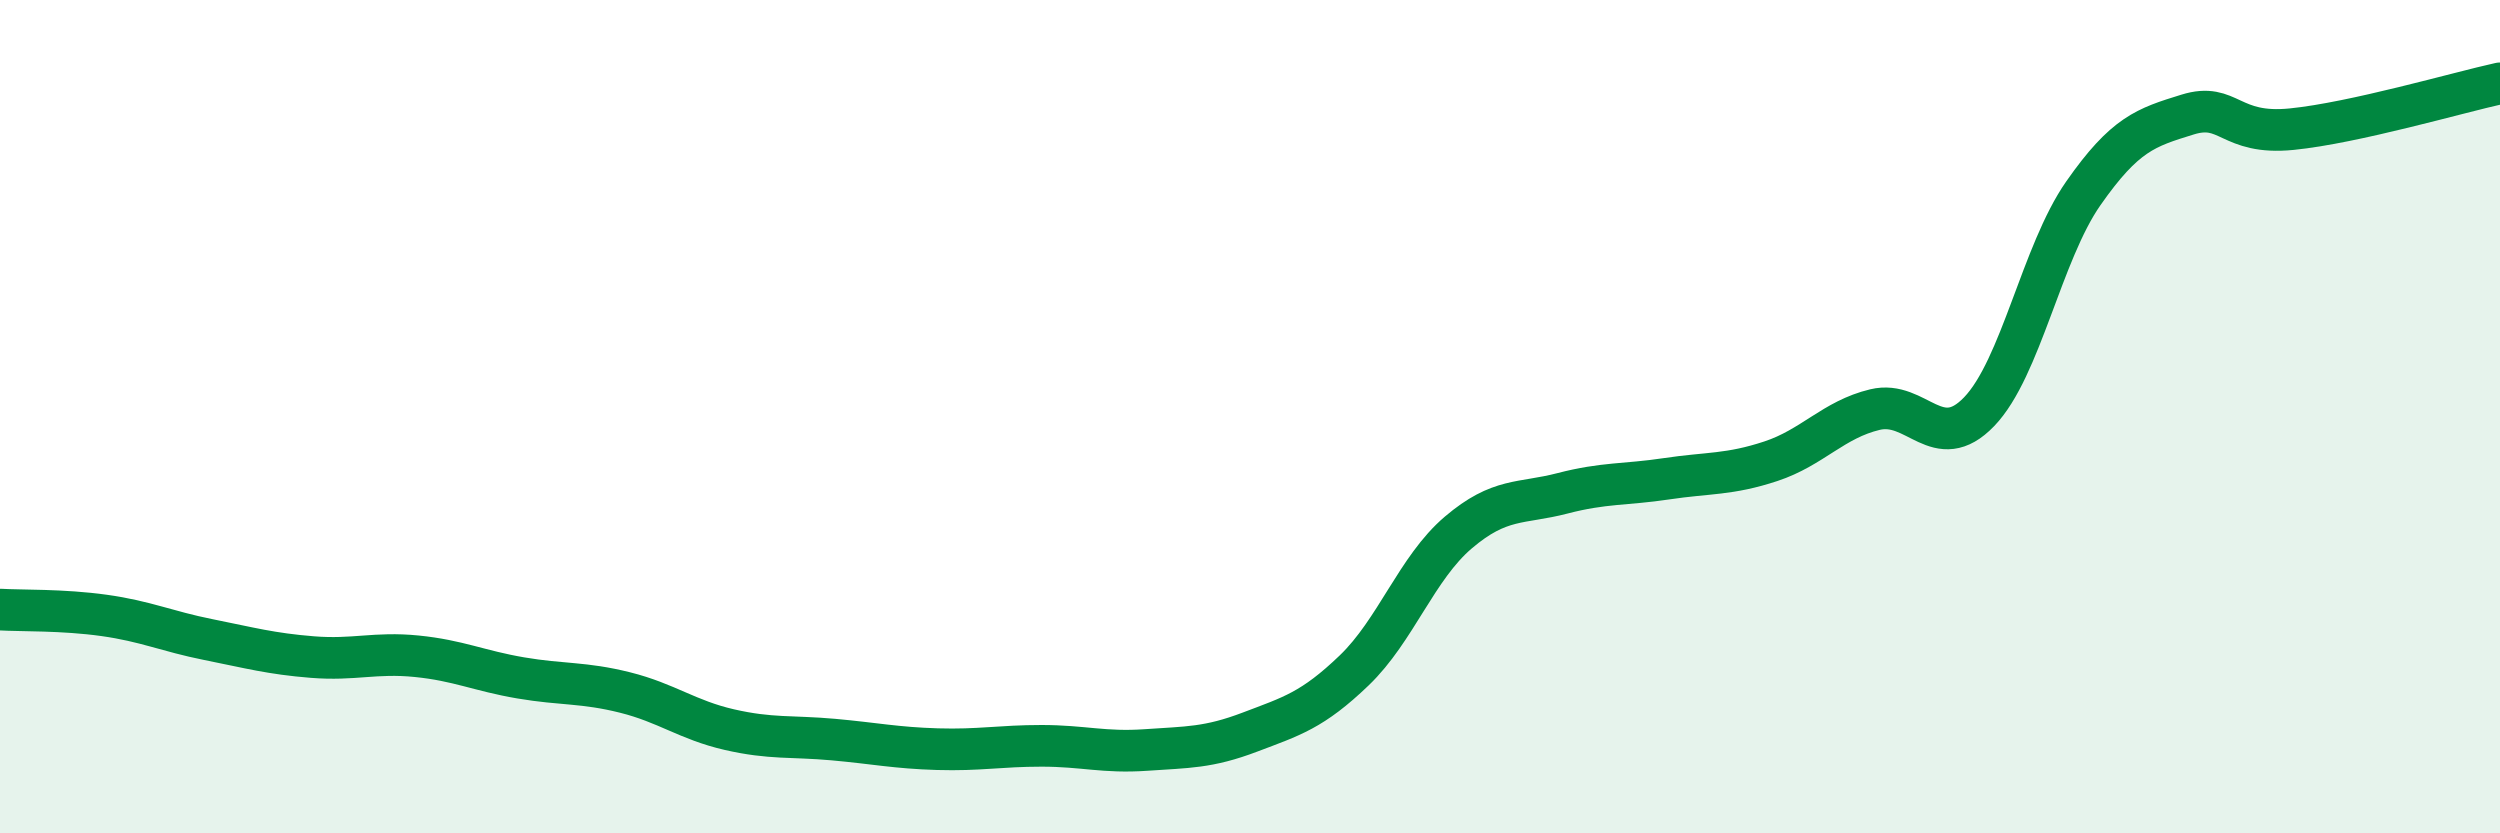
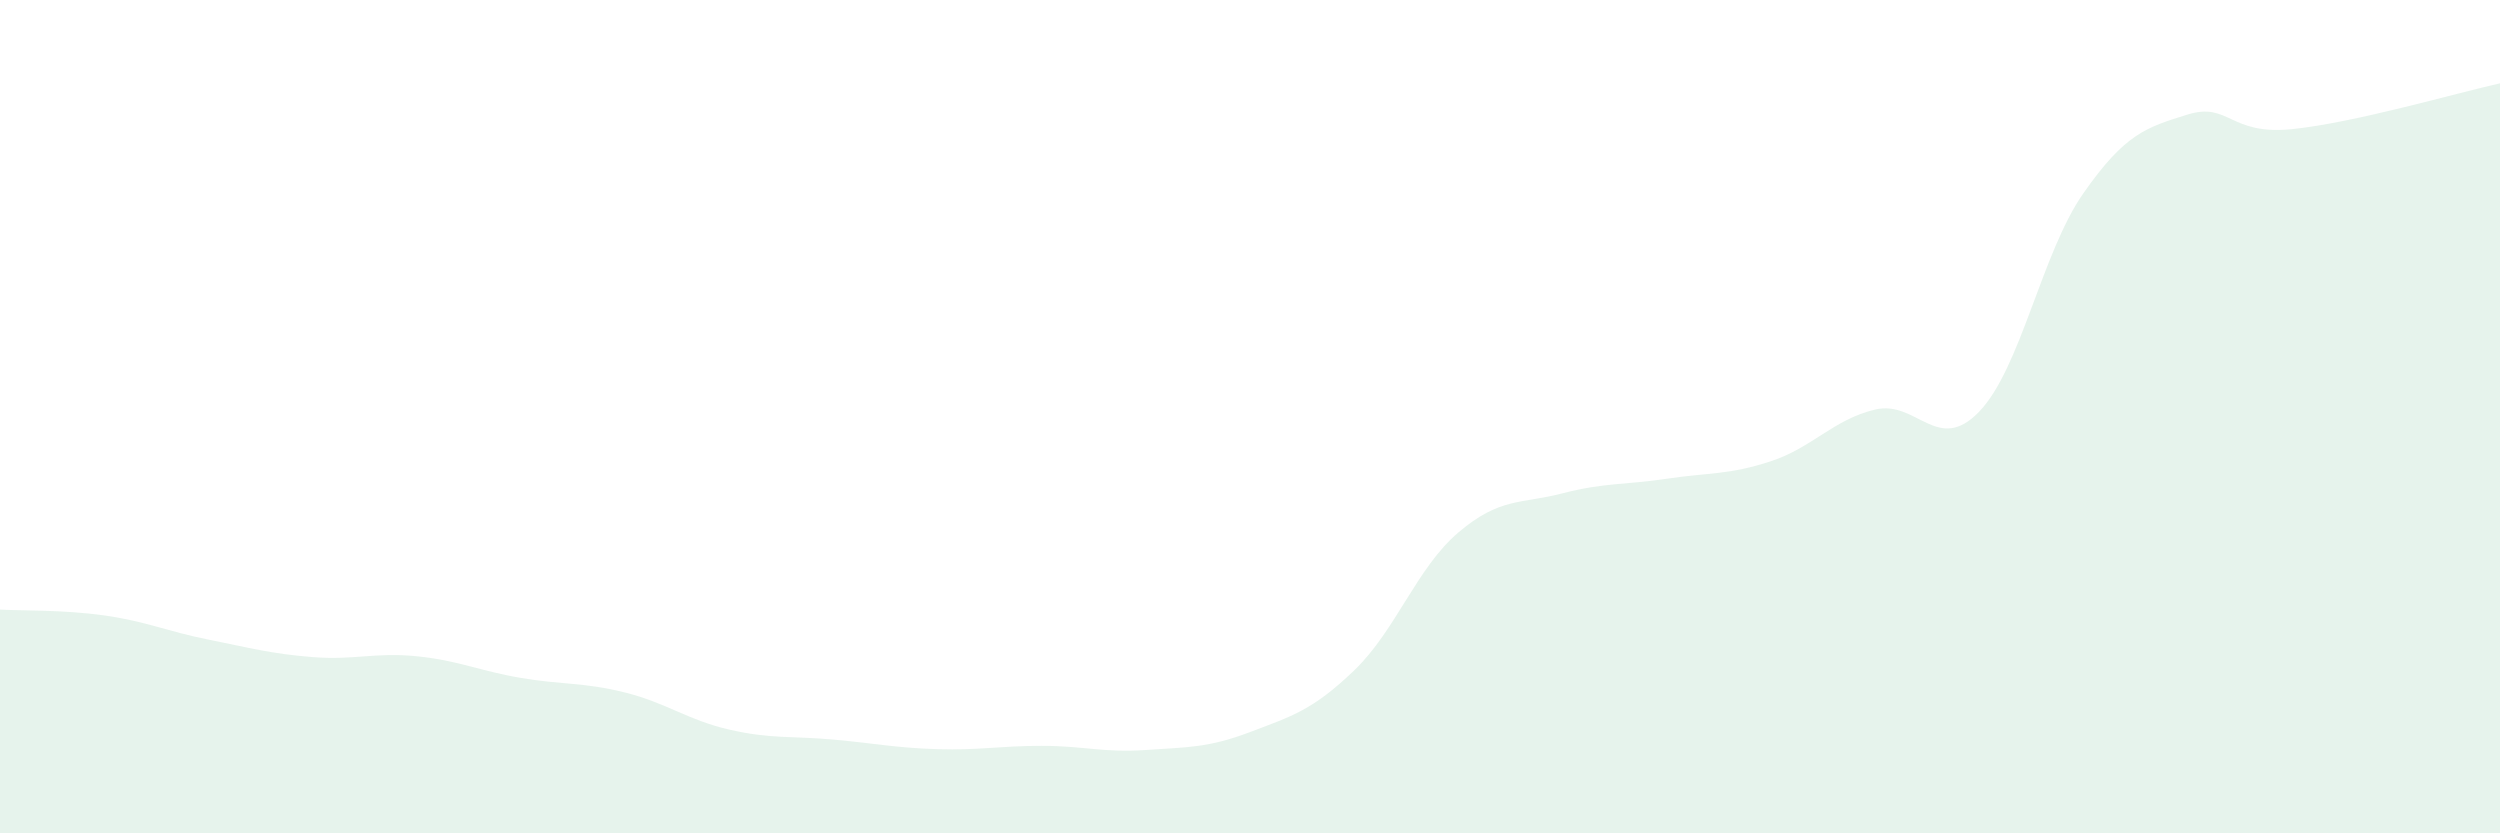
<svg xmlns="http://www.w3.org/2000/svg" width="60" height="20" viewBox="0 0 60 20">
  <path d="M 0,14.63 C 0.5,14.66 1.5,14.63 2.5,14.77 C 3.5,14.91 4,15.15 5,15.35 C 6,15.55 6.5,15.69 7.5,15.77 C 8.5,15.85 9,15.65 10,15.75 C 11,15.85 11.5,16.1 12.5,16.27 C 13.5,16.44 14,16.37 15,16.62 C 16,16.87 16.5,17.28 17.5,17.51 C 18.5,17.74 19,17.66 20,17.75 C 21,17.84 21.5,17.95 22.5,17.98 C 23.5,18.01 24,17.9 25,17.9 C 26,17.9 26.5,18.07 27.5,18 C 28.5,17.93 29,17.95 30,17.57 C 31,17.19 31.5,17.05 32.5,16.09 C 33.5,15.13 34,13.63 35,12.78 C 36,11.93 36.5,12.1 37.5,11.84 C 38.5,11.58 39,11.64 40,11.49 C 41,11.34 41.5,11.4 42.5,11.07 C 43.5,10.74 44,10.07 45,9.83 C 46,9.59 46.5,10.92 47.5,9.88 C 48.5,8.84 49,6.07 50,4.64 C 51,3.21 51.5,3.06 52.5,2.75 C 53.5,2.44 53.5,3.25 55,3.1 C 56.5,2.95 59,2.22 60,2L60 20L0 20Z" fill="#008740" opacity="0.1" stroke-linecap="round" stroke-linejoin="round" />
-   <path d="M 0,14.63 C 0.5,14.66 1.5,14.63 2.5,14.77 C 3.5,14.91 4,15.15 5,15.35 C 6,15.55 6.5,15.69 7.5,15.77 C 8.5,15.85 9,15.65 10,15.75 C 11,15.85 11.5,16.1 12.5,16.27 C 13.5,16.44 14,16.37 15,16.62 C 16,16.87 16.5,17.28 17.5,17.51 C 18.5,17.74 19,17.66 20,17.75 C 21,17.84 21.5,17.95 22.5,17.98 C 23.5,18.01 24,17.9 25,17.9 C 26,17.9 26.5,18.07 27.5,18 C 28.5,17.93 29,17.95 30,17.57 C 31,17.19 31.5,17.05 32.5,16.09 C 33.5,15.13 34,13.63 35,12.78 C 36,11.93 36.5,12.1 37.5,11.84 C 38.5,11.58 39,11.64 40,11.49 C 41,11.34 41.5,11.4 42.5,11.07 C 43.5,10.74 44,10.07 45,9.83 C 46,9.59 46.5,10.92 47.5,9.88 C 48.5,8.84 49,6.07 50,4.64 C 51,3.21 51.5,3.06 52.5,2.75 C 53.5,2.44 53.5,3.25 55,3.1 C 56.5,2.95 59,2.22 60,2" stroke="#008740" stroke-width="1" fill="none" stroke-linecap="round" stroke-linejoin="round" />
</svg>